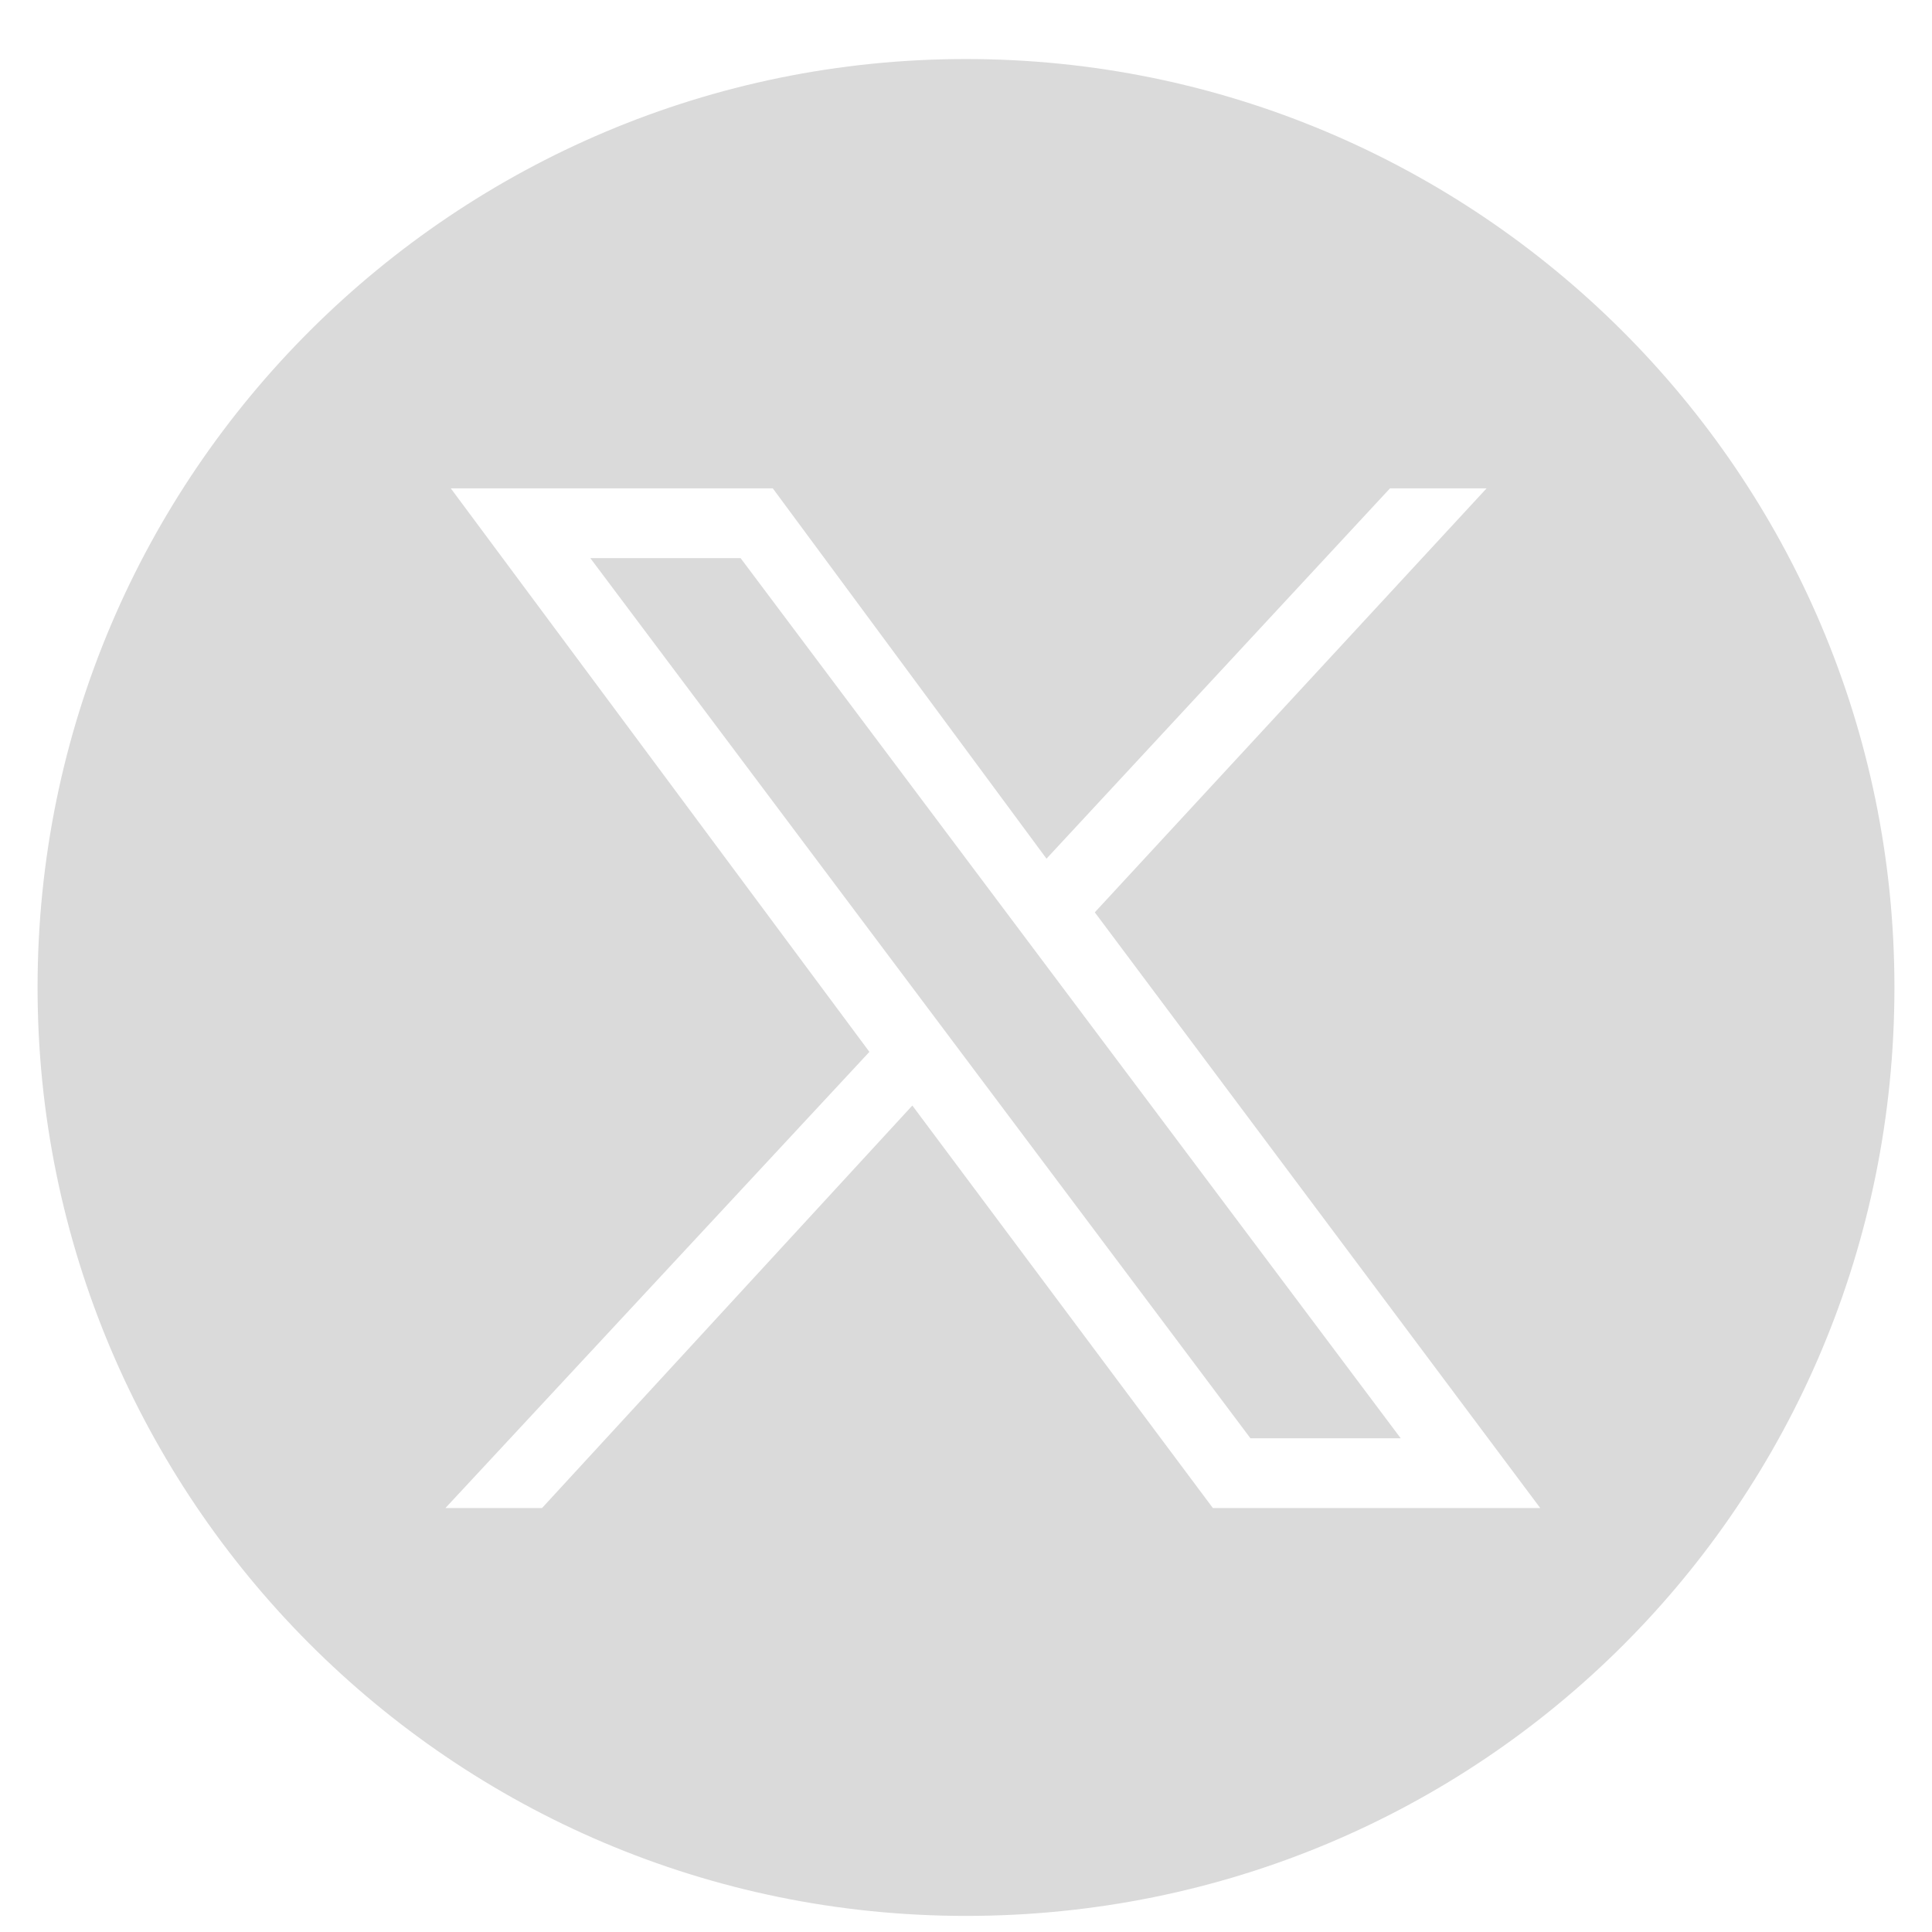
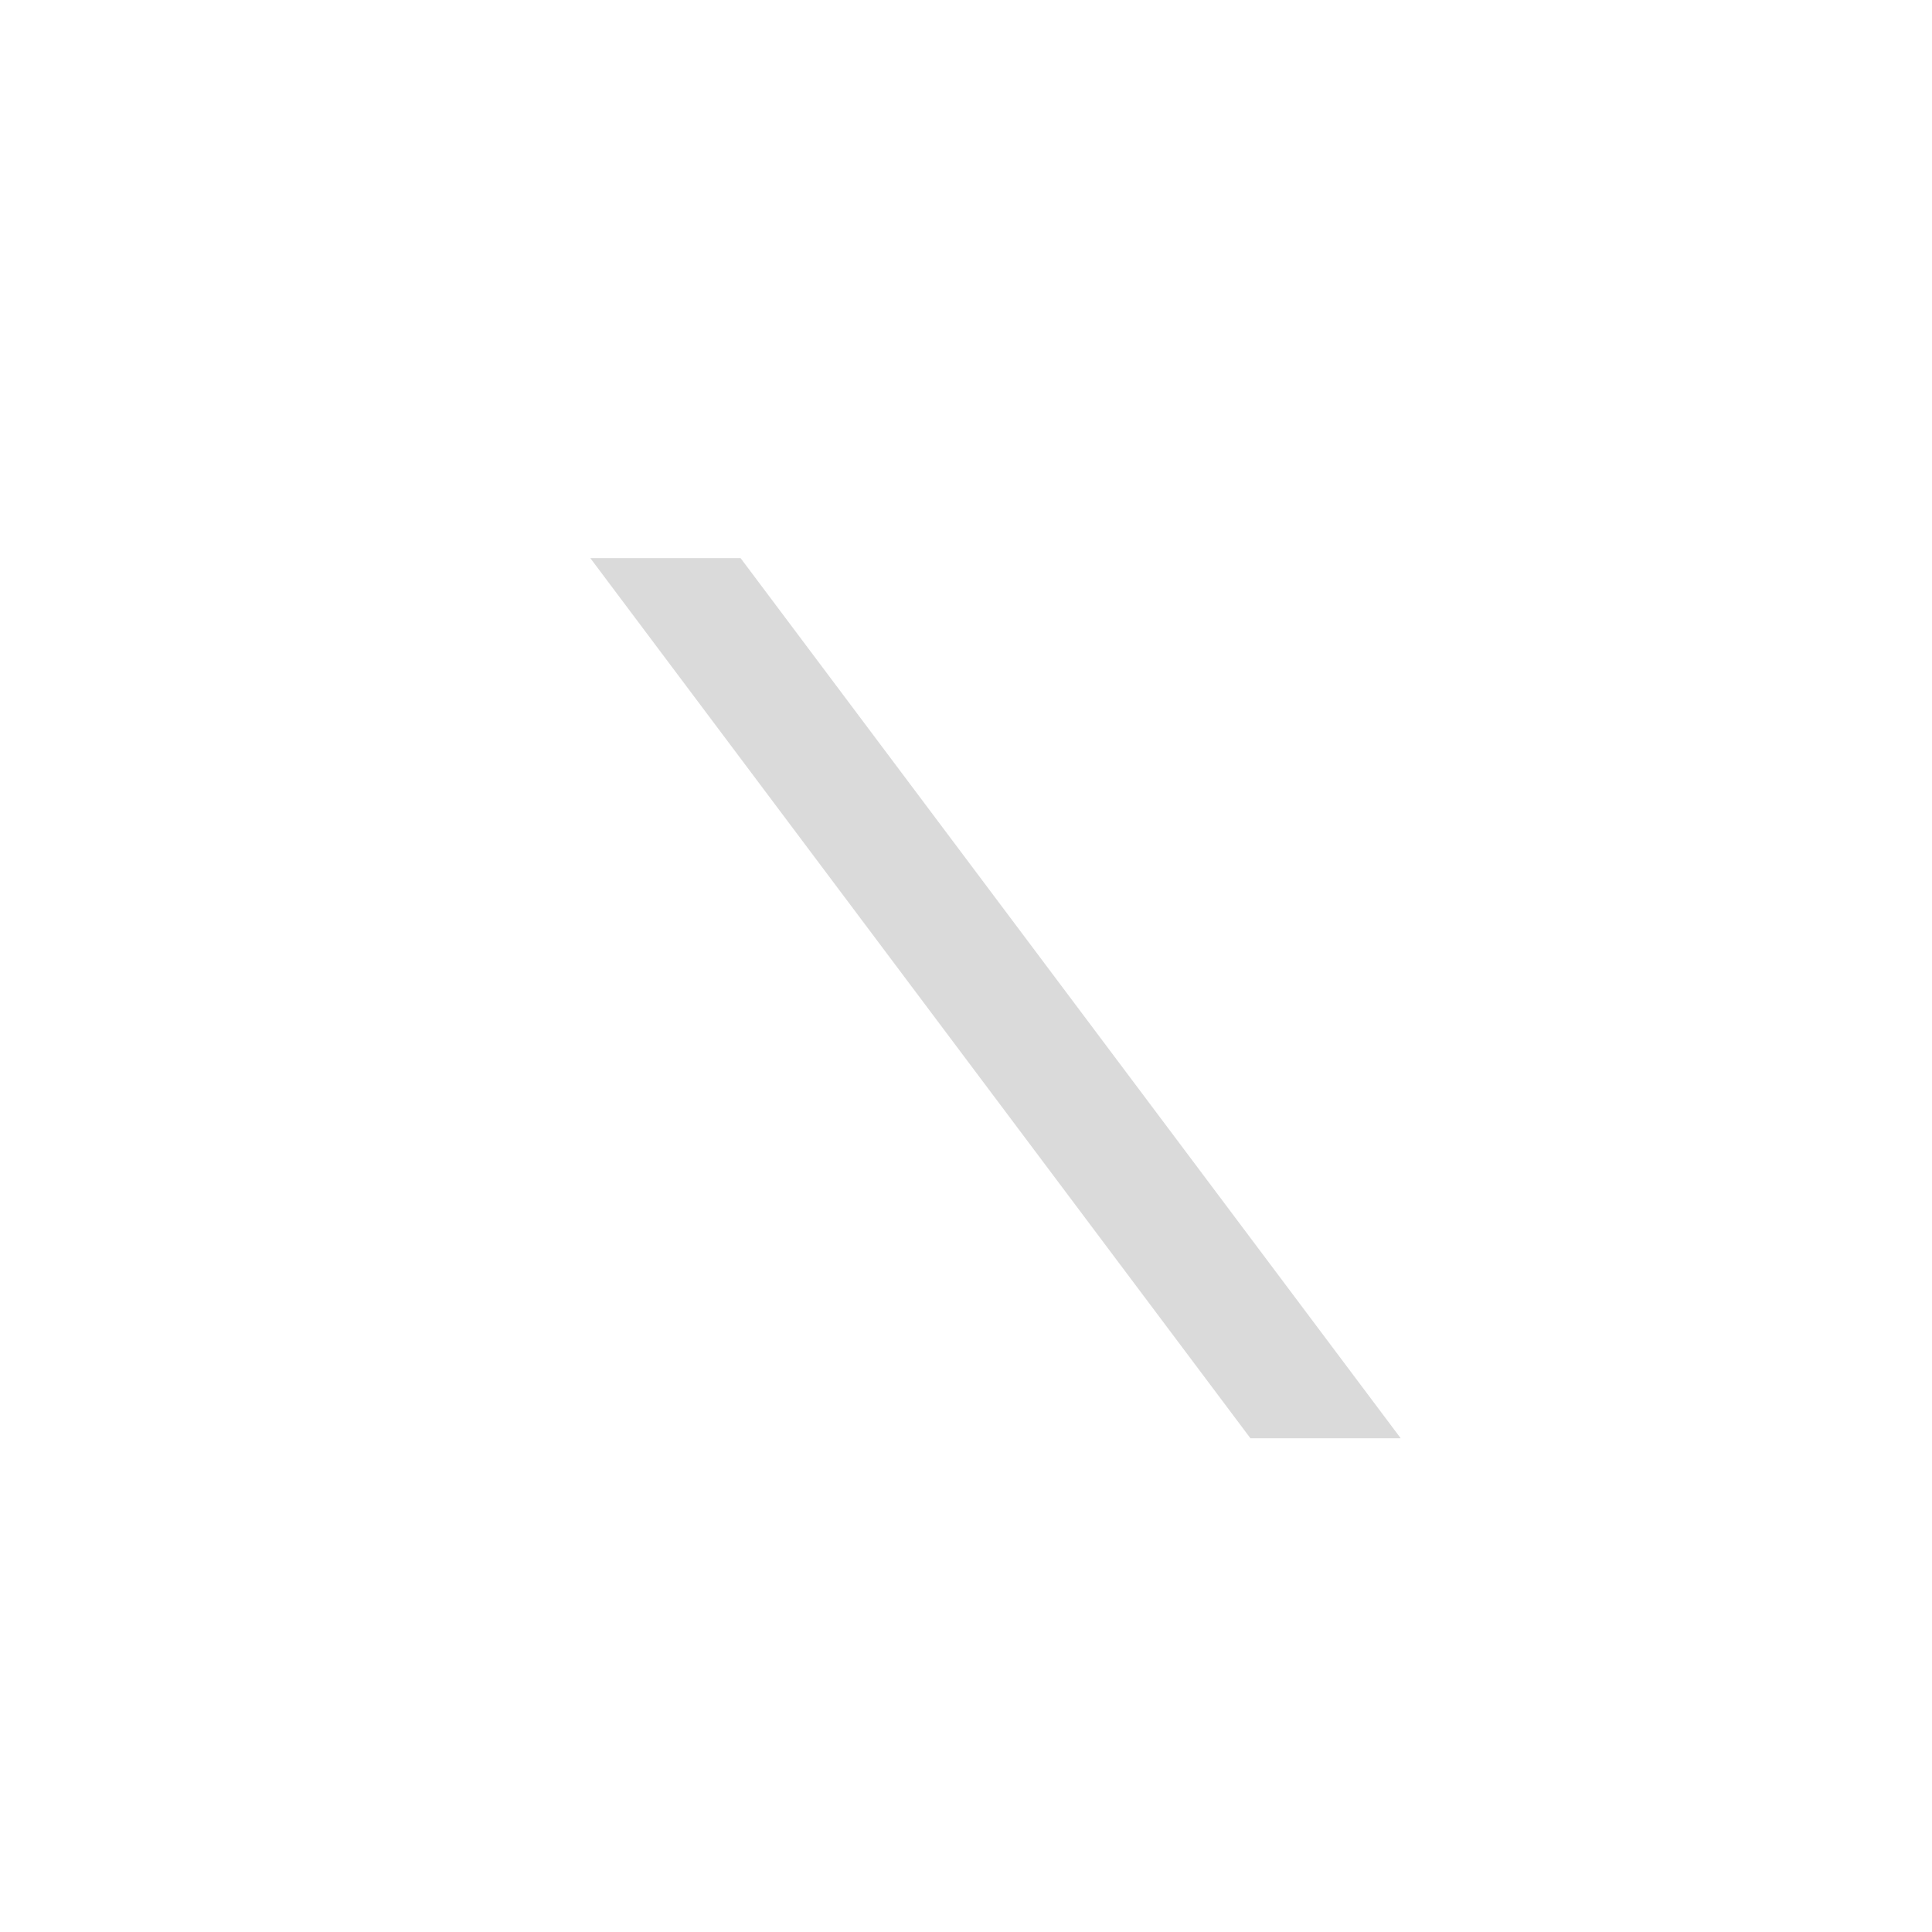
<svg xmlns="http://www.w3.org/2000/svg" version="1.1" id="Layer_1" x="0px" y="0px" viewBox="0 0 36 36" style="enable-background:new 0 0 36 36;" xml:space="preserve">
  <style type="text/css">
	.st0{fill:#DADADA;}
</style>
  <g>
-     <path class="st0" d="M18,1.1C8.5,1.1,0.7,8.8,0.7,18.4c0,9.5,7.7,17.3,17.3,17.3S35.3,28,35.3,18.4C35.3,8.8,27.5,1.1,18,1.1z    M22.6,28.1L17,20.6l-6.9,7.5H8.3l7.9-8.5L8.4,9.1h6l5.1,6.9l6.4-6.9h1.8L20.4,17l8.3,11.1H22.6z" />
    <polygon class="st0" points="11,10.4 23.3,26.8 26.1,26.8 13.8,10.4  " />
  </g>
</svg>